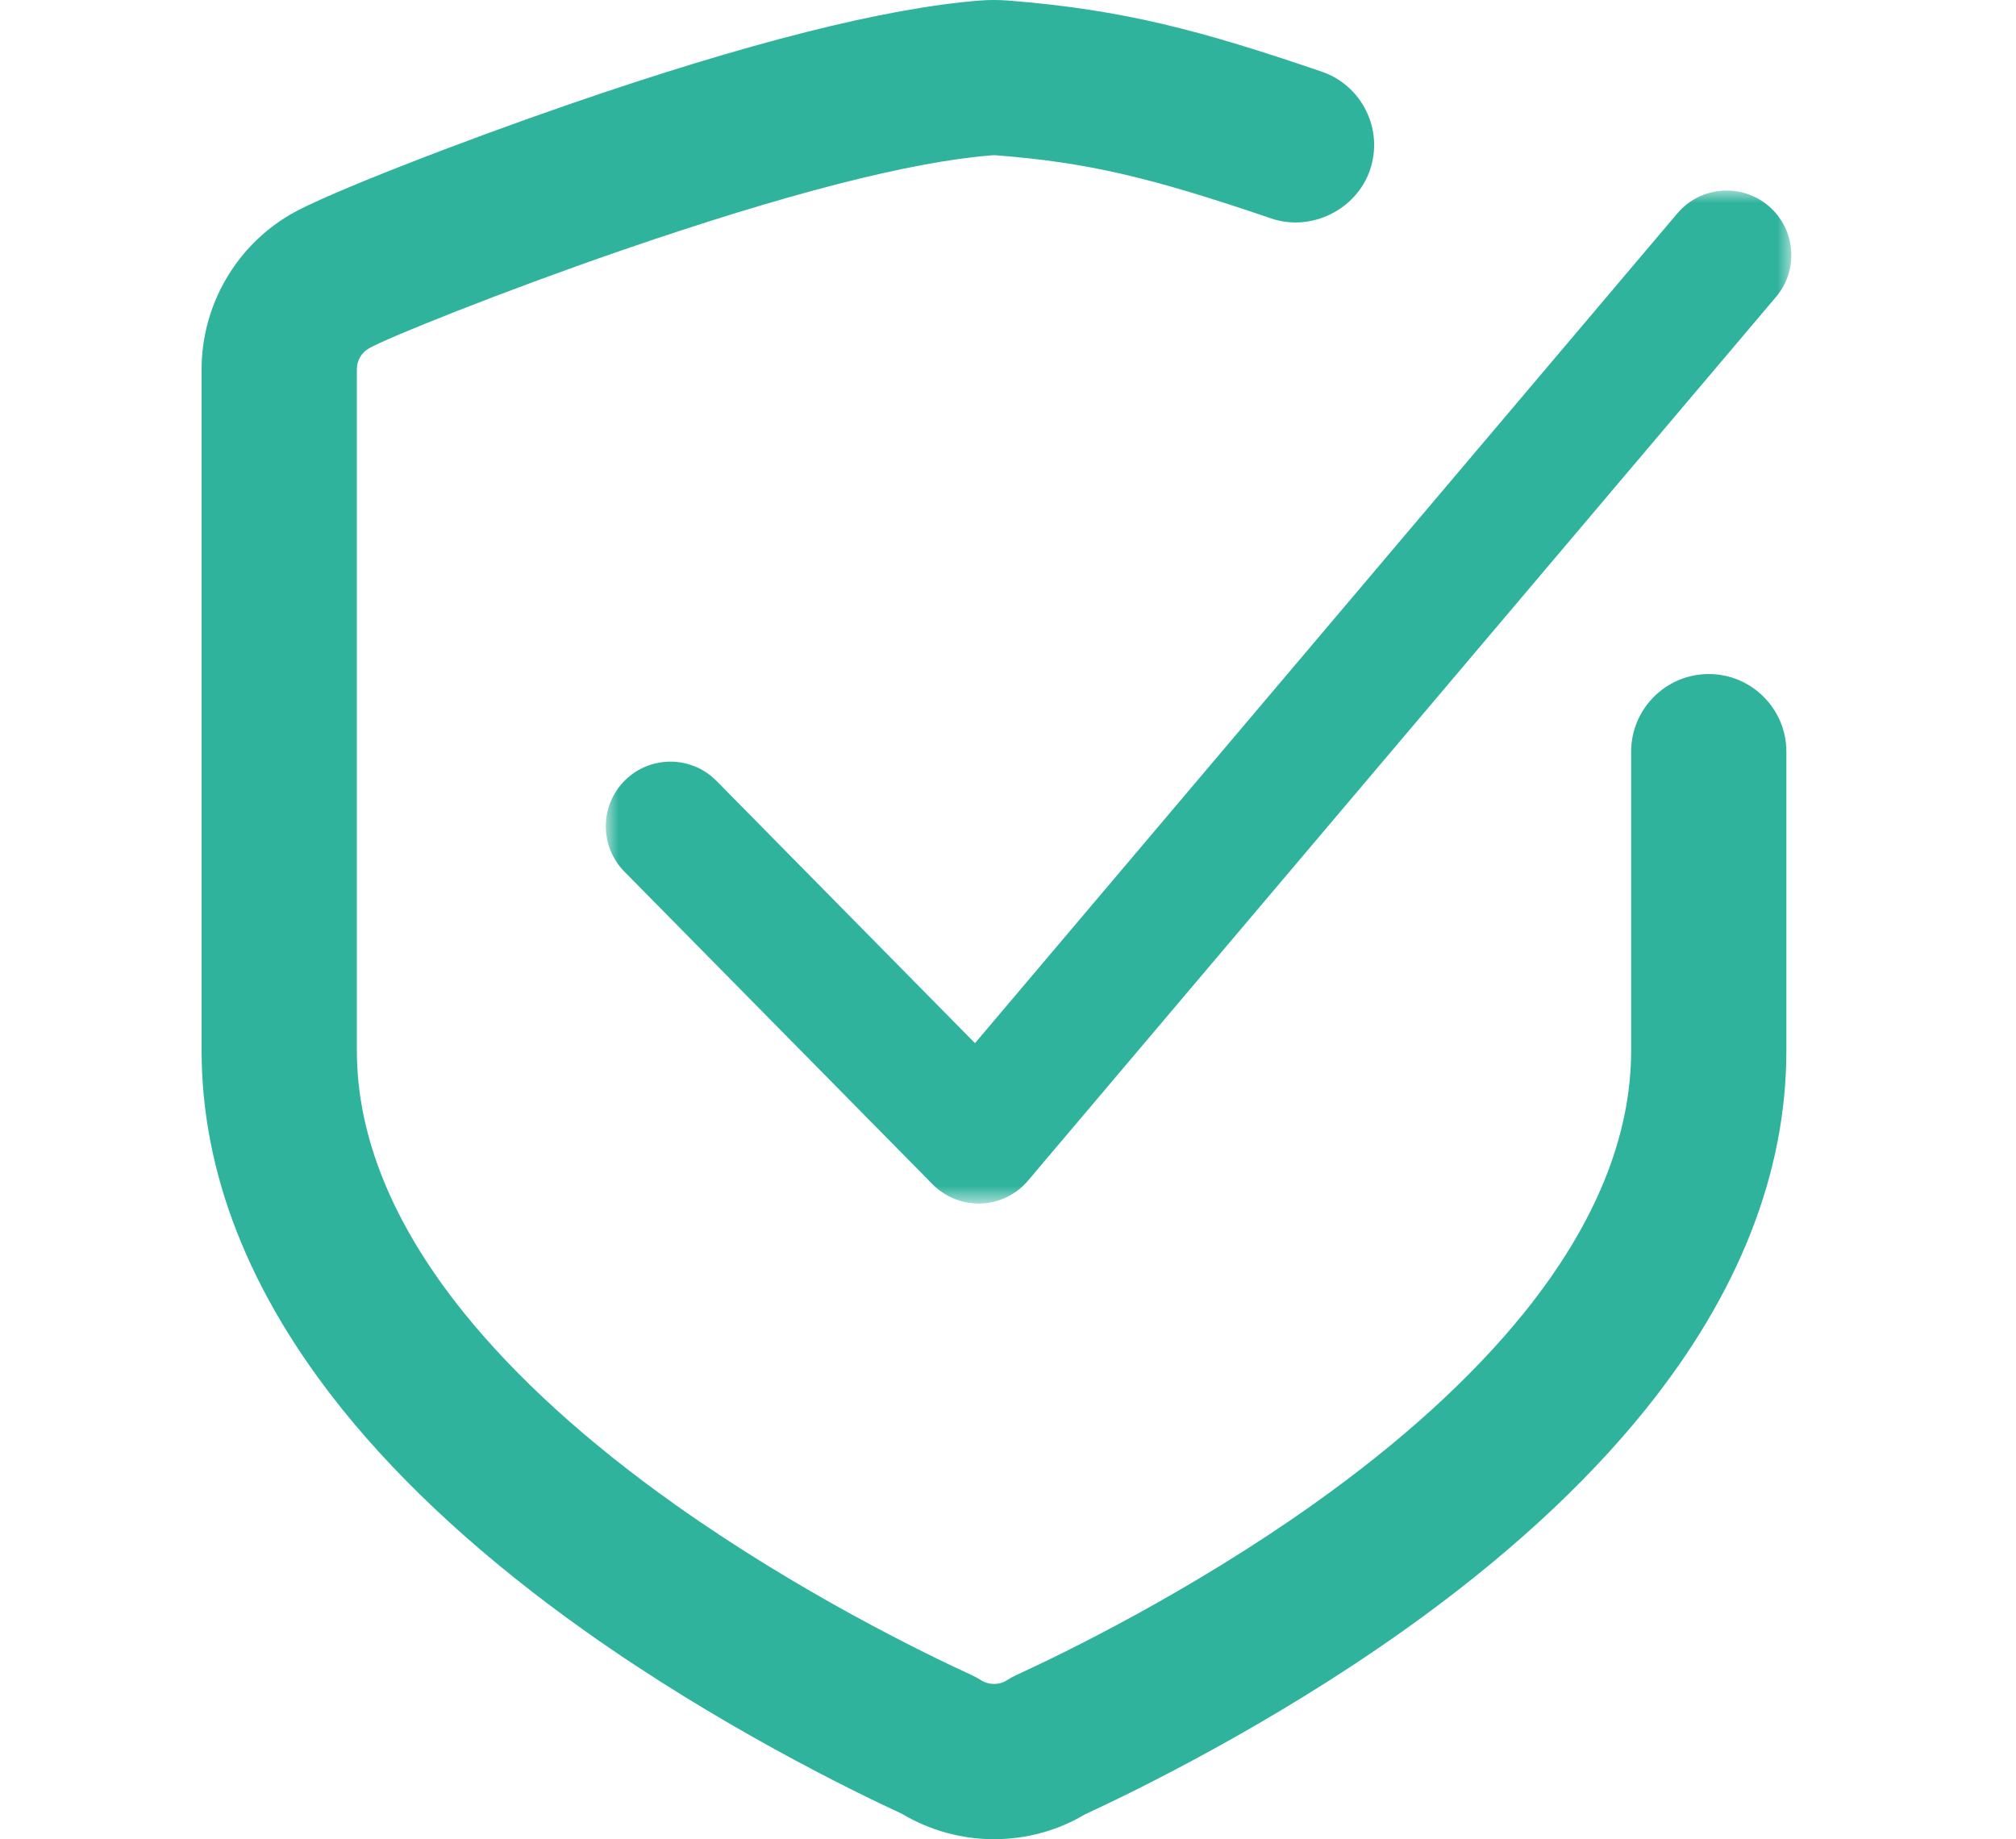
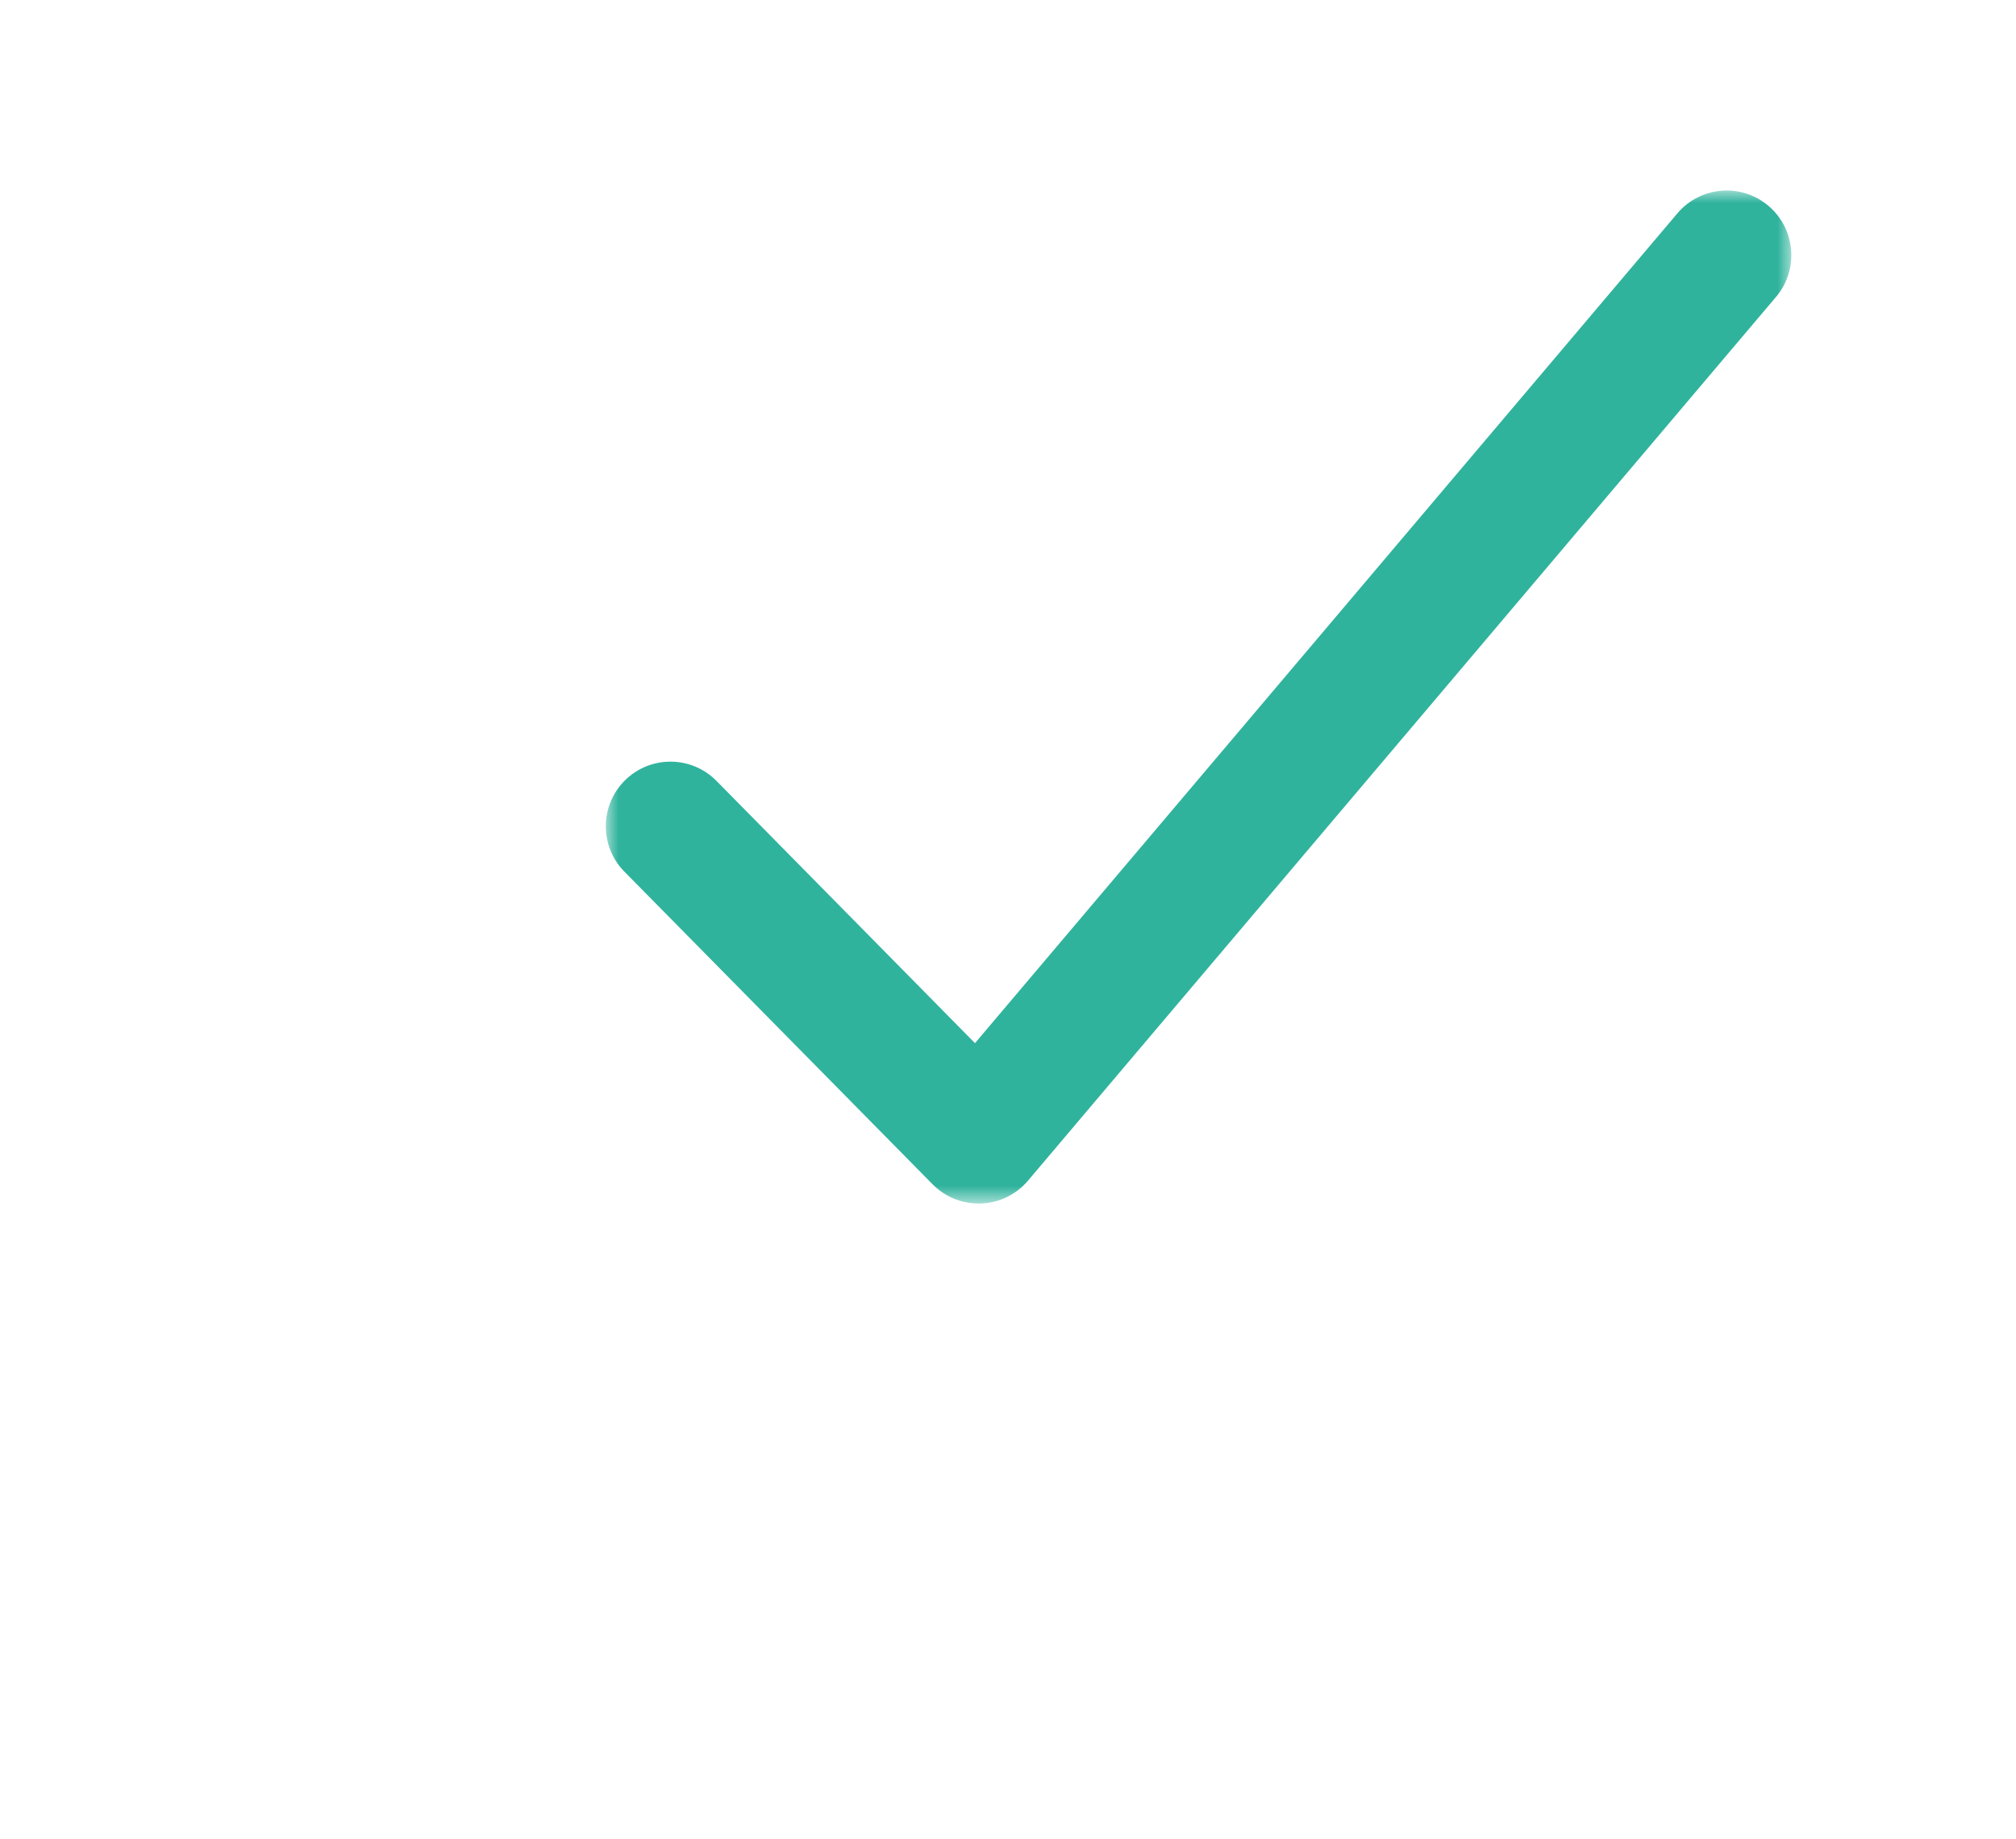
<svg xmlns="http://www.w3.org/2000/svg" xmlns:xlink="http://www.w3.org/1999/xlink" width="80px" height="73px" viewBox="0 0 80 73" version="1.1">
  <title>icon-usp2</title>
  <defs>
    <polygon id="path-1" points="0 0 47.044 0 47.044 40.208 0 40.208" />
  </defs>
  <g id="icon-usp2" stroke="none" stroke-width="1" fill="none" fill-rule="evenodd">
    <g id="Group" transform="translate(8, 0)">
-       <path d="M59.808,26.753 C58.11,26.753 56.728,28.135 56.728,29.832 L56.728,41.698 C56.728,45.102 55.303,48.597 52.494,52.087 C50.407,54.678 47.583,57.246 44.095,59.721 C39.191,63.2 34.233,65.611 32.327,66.487 C32.197,66.547 32.072,66.616 31.955,66.692 C31.654,66.885 31.243,66.89 30.931,66.689 C30.815,66.615 30.69,66.547 30.559,66.487 C28.654,65.611 23.693,63.197 18.794,59.721 C15.306,57.246 12.481,54.678 10.394,52.087 C7.586,48.598 6.161,45.102 6.161,41.698 L6.161,14.651 C6.161,14.313 6.343,13.999 6.635,13.83 C7.362,13.409 11.979,11.555 16.621,9.954 C23.175,7.693 28.136,6.418 31.368,6.164 C31.419,6.16 31.469,6.157 31.518,6.163 C35.124,6.447 37.578,7.01 42.453,8.673 C44.04,9.211 45.828,8.318 46.363,6.751 C46.628,5.973 46.576,5.136 46.213,4.399 C45.849,3.66 45.221,3.107 44.441,2.841 C39.686,1.22 36.612,0.385 32.002,0.021 C31.629,-0.007 31.254,-0.007 30.885,0.021 C27.132,0.317 21.657,1.699 14.613,4.13 C10.412,5.577 4.966,7.678 3.553,8.495 C1.361,9.762 1.95222416e-14,12.121 1.95222416e-14,14.651 L1.95222416e-14,41.698 C1.95222416e-14,46.543 1.882,51.337 5.595,55.952 C8.034,58.982 11.276,61.94 15.228,64.745 C20.479,68.471 25.799,71.073 27.795,71.994 C28.896,72.651 30.158,73 31.445,73 C32.731,73 33.994,72.651 35.046,72.018 C37.089,71.074 42.409,68.471 47.66,64.745 C51.611,61.943 54.851,58.984 57.292,55.952 C61.006,51.34 62.888,46.544 62.888,41.698 L62.888,29.832 C62.888,28.135 61.506,26.753 59.808,26.753" id="Fill-1" fill="#30b39d" />
      <g id="Group-5" transform="translate(16.04, 7.562)">
        <mask id="mask-2" fill="white">
          <use xlink:href="#path-1" />
        </mask>
        <g id="Clip-4" />
        <path d="M4.392,23.433 C3.398,22.424 1.774,22.413 0.764,23.407 C-0.244,24.402 -0.256,26.026 0.738,27.035 L12.967,39.443 C13.451,39.933 14.109,40.208 14.794,40.208 C14.826,40.208 14.859,40.208 14.892,40.207 C15.612,40.179 16.288,39.85 16.753,39.3 L46.437,4.223 C47.352,3.142 47.218,1.523 46.135,0.607 C45.054,-0.308 43.436,-0.173 42.521,0.908 L14.65,33.842 L4.392,23.433 Z" id="Fill-3" fill="#30b39d" mask="url(#mask-2)" />
      </g>
    </g>
  </g>
</svg>